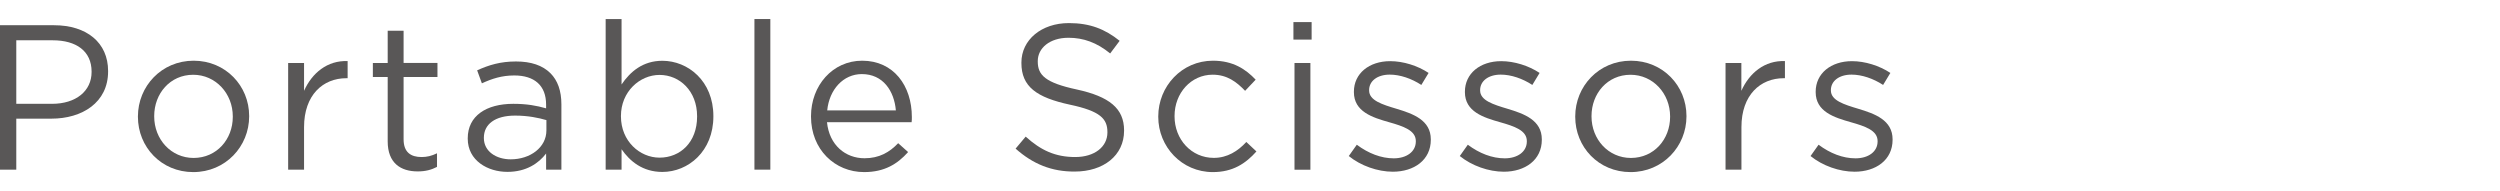
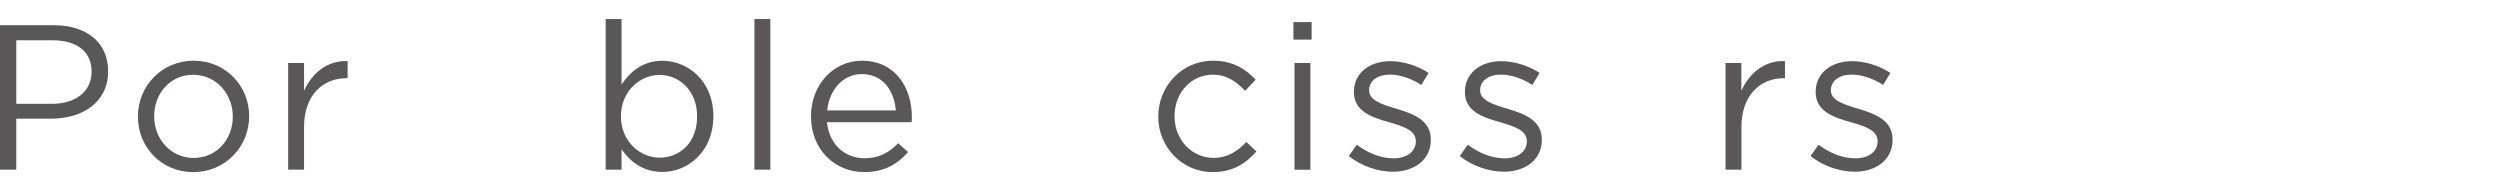
<svg xmlns="http://www.w3.org/2000/svg" version="1.1" x="0px" y="0px" viewBox="0 0 327 25" style="enable-background:new 0 0 327 25;" xml:space="preserve">
  <style type="text/css">
	.st0{fill:#595757;}
</style>
  <g id="レイヤー_1">
    <g>
      <g>
        <path class="st0" d="M0,3.3h7.07c4.26,0,7.07,2.27,7.07,5.99v0.05c0,4.08-3.4,6.18-7.42,6.18H2.13v6.67H0V3.3z M6.8,13.58     c3.13,0,5.18-1.67,5.18-4.16V9.37c0-2.7-2.02-4.1-5.08-4.1H2.13v8.31H6.8z" />
        <path class="st0" d="M18.04,15.28v-0.05c0-3.94,3.08-7.29,7.29-7.29c4.18,0,7.26,3.29,7.26,7.23v0.05c0,3.94-3.1,7.29-7.31,7.29     C21.09,22.51,18.04,19.22,18.04,15.28z M30.45,15.28v-0.05c0-3-2.24-5.45-5.18-5.45c-3.02,0-5.1,2.46-5.1,5.4v0.05     c0,3,2.21,5.43,5.16,5.43C28.35,20.65,30.45,18.22,30.45,15.28z" />
        <path class="st0" d="M37.69,8.24h2.08v3.64c1.03-2.32,3.05-4,5.7-3.89v2.24H45.3c-3.05,0-5.53,2.19-5.53,6.4v5.56h-2.08V8.24z" />
-         <path class="st0" d="M50.71,18.49v-8.42h-1.94V8.24h1.94V4.02h2.08v4.21h4.43v1.84h-4.43v8.15c0,1.7,0.95,2.32,2.35,2.32     c0.7,0,1.3-0.14,2.02-0.49v1.78c-0.73,0.38-1.51,0.59-2.51,0.59C52.41,22.43,50.71,21.33,50.71,18.49z" />
-         <path class="st0" d="M61.18,18.14v-0.05c0-2.94,2.43-4.51,5.96-4.51c1.78,0,3.05,0.24,4.29,0.59v-0.49     c0-2.51-1.54-3.81-4.16-3.81c-1.65,0-2.94,0.43-4.24,1.03l-0.62-1.7c1.54-0.7,3.05-1.16,5.08-1.16c1.97,0,3.48,0.51,4.51,1.54     c0.94,0.94,1.43,2.29,1.43,4.08v8.53h-2v-2.11c-0.97,1.27-2.59,2.4-5.05,2.4C63.8,22.49,61.18,21,61.18,18.14z M71.47,17.06     v-1.35c-1.03-0.3-2.4-0.59-4.1-0.59c-2.62,0-4.08,1.13-4.08,2.89v0.05c0,1.75,1.62,2.78,3.51,2.78     C69.36,20.84,71.47,19.28,71.47,17.06z" />
        <path class="st0" d="M81.3,19.52v2.67h-2.08V2.49h2.08v8.56c1.13-1.67,2.78-3.1,5.34-3.1c3.35,0,6.67,2.65,6.67,7.23v0.05     c0,4.56-3.29,7.26-6.67,7.26C84.05,22.49,82.38,21.08,81.3,19.52z M91.18,15.25V15.2c0-3.29-2.27-5.4-4.91-5.4     c-2.59,0-5.05,2.19-5.05,5.37v0.05c0,3.24,2.46,5.4,5.05,5.4C88.96,20.62,91.18,18.63,91.18,15.25z" />
        <path class="st0" d="M98.68,2.49h2.08v19.7h-2.08V2.49z" />
        <path class="st0" d="M106.08,15.25V15.2c0-4.02,2.83-7.26,6.69-7.26c4.13,0,6.5,3.29,6.5,7.37c0,0.27,0,0.43-0.03,0.67h-11.07     c0.3,3.02,2.43,4.72,4.91,4.72c1.92,0,3.27-0.78,4.4-1.97l1.3,1.16c-1.4,1.57-3.1,2.62-5.75,2.62     C109.21,22.51,106.08,19.57,106.08,15.25z M117.18,14.44c-0.22-2.54-1.67-4.75-4.45-4.75c-2.43,0-4.26,2.02-4.53,4.75H117.18z" />
-         <path class="st0" d="M132.84,19.44l1.32-1.57c1.97,1.78,3.86,2.67,6.48,2.67c2.54,0,4.21-1.35,4.21-3.21v-0.05     c0-1.75-0.94-2.75-4.91-3.59c-4.35-0.94-6.34-2.35-6.34-5.45V8.18c0-2.97,2.62-5.16,6.21-5.16c2.75,0,4.72,0.78,6.64,2.32     l-1.24,1.65c-1.75-1.43-3.51-2.05-5.45-2.05c-2.46,0-4.02,1.35-4.02,3.05v0.05c0,1.78,0.97,2.78,5.13,3.67     c4.21,0.92,6.16,2.46,6.16,5.34v0.05c0,3.24-2.7,5.34-6.45,5.34C137.56,22.46,135.11,21.46,132.84,19.44z" />
        <path class="st0" d="M151.5,15.28v-0.05c0-3.94,3.08-7.29,7.15-7.29c2.64,0,4.29,1.11,5.59,2.48l-1.38,1.46     c-1.11-1.16-2.35-2.11-4.24-2.11c-2.83,0-4.99,2.4-4.99,5.4v0.05c0,3.02,2.21,5.43,5.13,5.43c1.78,0,3.16-0.89,4.26-2.08     l1.32,1.24c-1.4,1.57-3.08,2.7-5.7,2.7C154.57,22.51,151.5,19.19,151.5,15.28z" />
        <path class="st0" d="M169.18,2.89h2.38v2.29h-2.38V2.89z M169.32,8.24h2.08v13.96h-2.08V8.24z" />
        <path class="st0" d="M176.42,20.41l1.05-1.48c1.51,1.13,3.18,1.78,4.83,1.78c1.67,0,2.89-0.86,2.89-2.21v-0.05     c0-1.4-1.65-1.94-3.48-2.46c-2.19-0.62-4.62-1.38-4.62-3.94v-0.05c0-2.4,2-4,4.75-4c1.7,0,3.59,0.59,5.02,1.54l-0.95,1.57     c-1.29-0.84-2.78-1.35-4.13-1.35c-1.65,0-2.7,0.86-2.7,2.02v0.05c0,1.32,1.73,1.84,3.59,2.4c2.16,0.65,4.48,1.48,4.48,4v0.05     c0,2.65-2.19,4.18-4.97,4.18C180.2,22.46,177.98,21.68,176.42,20.41z" />
        <path class="st0" d="M190.94,20.41l1.05-1.48c1.51,1.13,3.18,1.78,4.83,1.78c1.67,0,2.89-0.86,2.89-2.21v-0.05     c0-1.4-1.65-1.94-3.48-2.46c-2.19-0.62-4.62-1.38-4.62-3.94v-0.05c0-2.4,2-4,4.75-4c1.7,0,3.59,0.59,5.02,1.54l-0.95,1.57     c-1.29-0.84-2.78-1.35-4.13-1.35c-1.65,0-2.7,0.86-2.7,2.02v0.05c0,1.32,1.73,1.84,3.59,2.4c2.16,0.65,4.48,1.48,4.48,4v0.05     c0,2.65-2.19,4.18-4.97,4.18C194.72,22.46,192.51,21.68,190.94,20.41z" />
-         <path class="st0" d="M206.04,15.28v-0.05c0-3.94,3.08-7.29,7.29-7.29c4.18,0,7.26,3.29,7.26,7.23v0.05c0,3.94-3.1,7.29-7.31,7.29     C209.08,22.51,206.04,19.22,206.04,15.28z M218.45,15.28v-0.05c0-3-2.24-5.45-5.18-5.45c-3.02,0-5.1,2.46-5.1,5.4v0.05     c0,3,2.21,5.43,5.16,5.43C216.35,20.65,218.45,18.22,218.45,15.28z" />
        <path class="st0" d="M225.69,8.24h2.08v3.64c1.03-2.32,3.05-4,5.7-3.89v2.24h-0.16c-3.05,0-5.53,2.19-5.53,6.4v5.56h-2.08V8.24z" />
        <path class="st0" d="M236.82,20.41l1.05-1.48c1.51,1.13,3.18,1.78,4.83,1.78c1.67,0,2.89-0.86,2.89-2.21v-0.05     c0-1.4-1.65-1.94-3.48-2.46c-2.19-0.62-4.62-1.38-4.62-3.94v-0.05c0-2.4,2-4,4.75-4c1.7,0,3.59,0.59,5.02,1.54l-0.95,1.57     c-1.29-0.84-2.78-1.35-4.13-1.35c-1.65,0-2.7,0.86-2.7,2.02v0.05c0,1.32,1.73,1.84,3.59,2.4c2.16,0.65,4.48,1.48,4.48,4v0.05     c0,2.65-2.19,4.18-4.97,4.18C240.59,22.46,238.38,21.68,236.82,20.41z" />
      </g>
    </g>
  </g>
  <g id="レイヤー_2">
</g>
</svg>